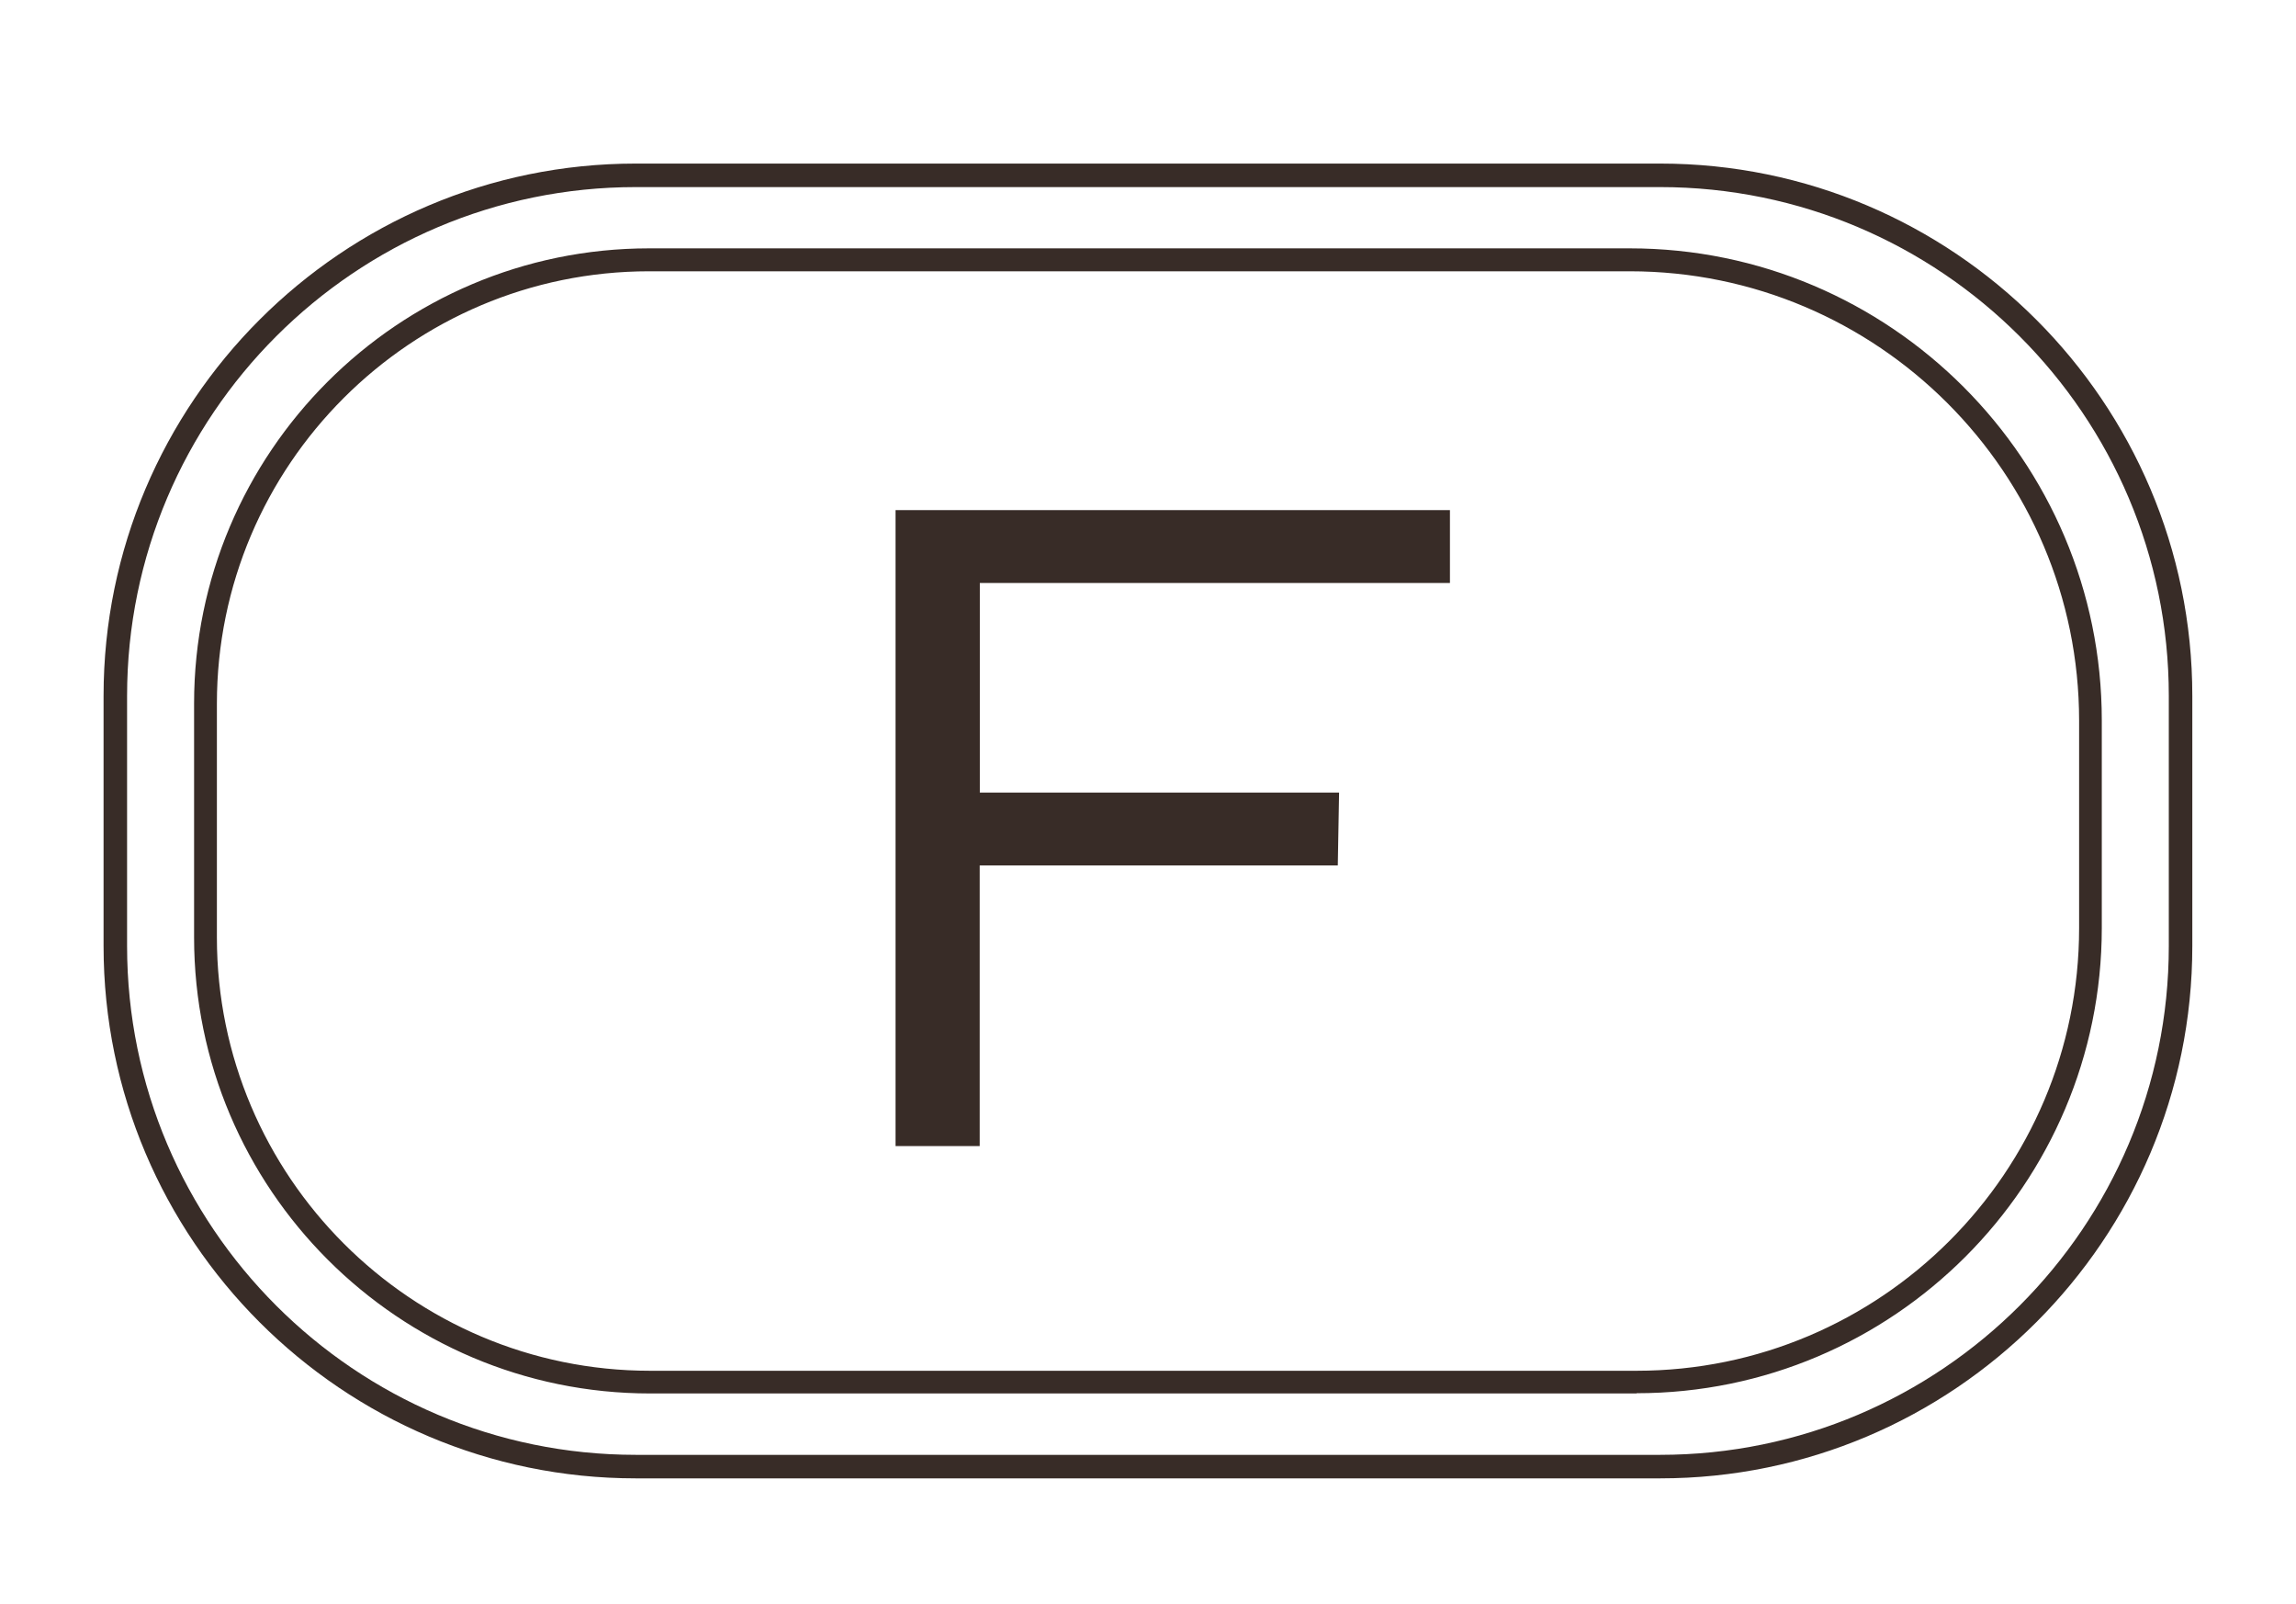
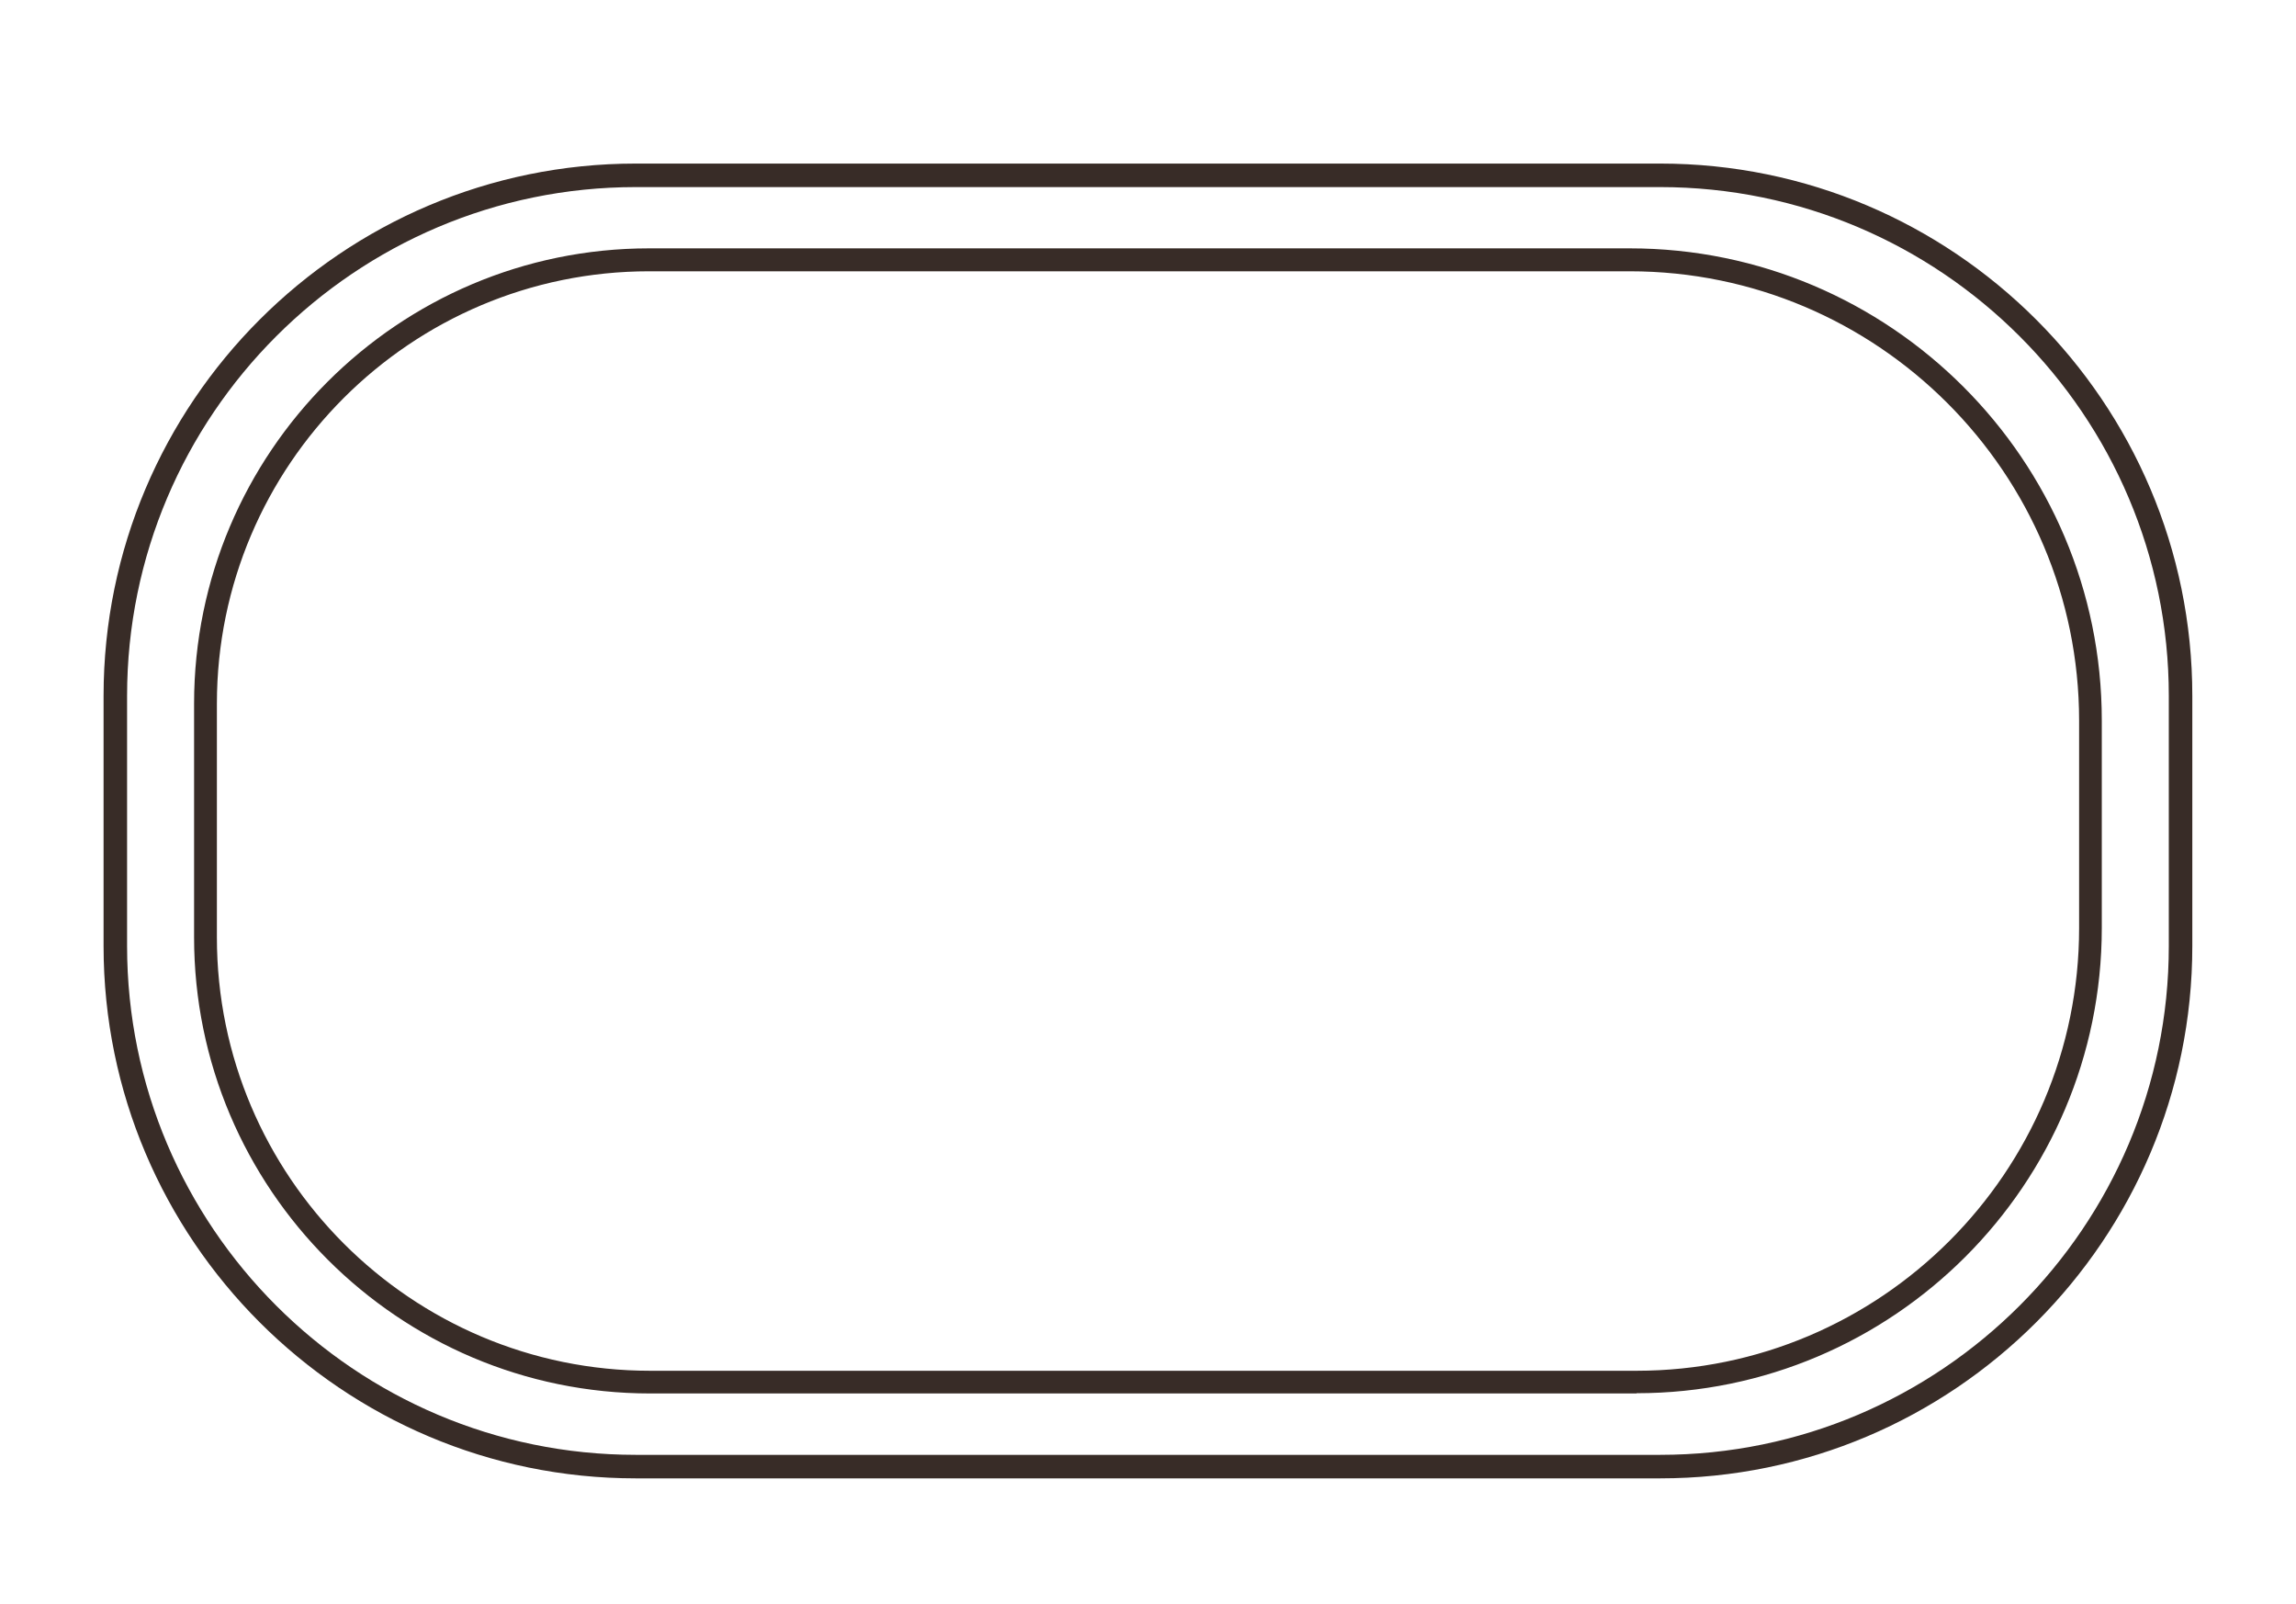
<svg xmlns="http://www.w3.org/2000/svg" viewBox="0 0 195.31 136.37" id="Layer_1">
  <defs>
    <style>.cls-1{fill:#382c27;}</style>
  </defs>
-   <path d="M83.35,49.58v17.82h30.56l-.11,6.2h-30.46v23.86h-7.16v-54.08h47.16v6.2h-40Z" class="cls-1" />
  <path d="M139.22,118.5H55.3c-21.39,0-38.79-17.4-38.79-38.79v-19.88c0-21.34,17.36-38.71,38.71-38.71h83.42c22.14,0,40.15,18.01,40.15,40.15v17.64c0,21.82-17.75,39.57-39.57,39.57ZM55.22,23.07c-20.27,0-36.77,16.49-36.77,36.77v19.88c0,20.32,16.53,36.85,36.85,36.85h83.92c20.75,0,37.64-16.88,37.64-37.64v-17.64c0-21.07-17.14-38.22-38.22-38.22H55.22Z" class="cls-1" />
  <path d="M141.23,125.72H54.08c-24.96,0-45.27-20.31-45.27-45.27v-21.27c0-24.96,20.31-45.27,45.27-45.27h87.14c24.96,0,45.27,20.31,45.27,45.27v21.27c0,24.96-20.31,45.27-45.27,45.27ZM54.08,15.91c-23.86,0-43.27,19.41-43.27,43.27v21.27c0,23.86,19.41,43.27,43.27,43.27h87.14c23.86,0,43.27-19.41,43.27-43.27v-21.27c0-23.86-19.41-43.27-43.27-43.27H54.08Z" class="cls-1" />
</svg>